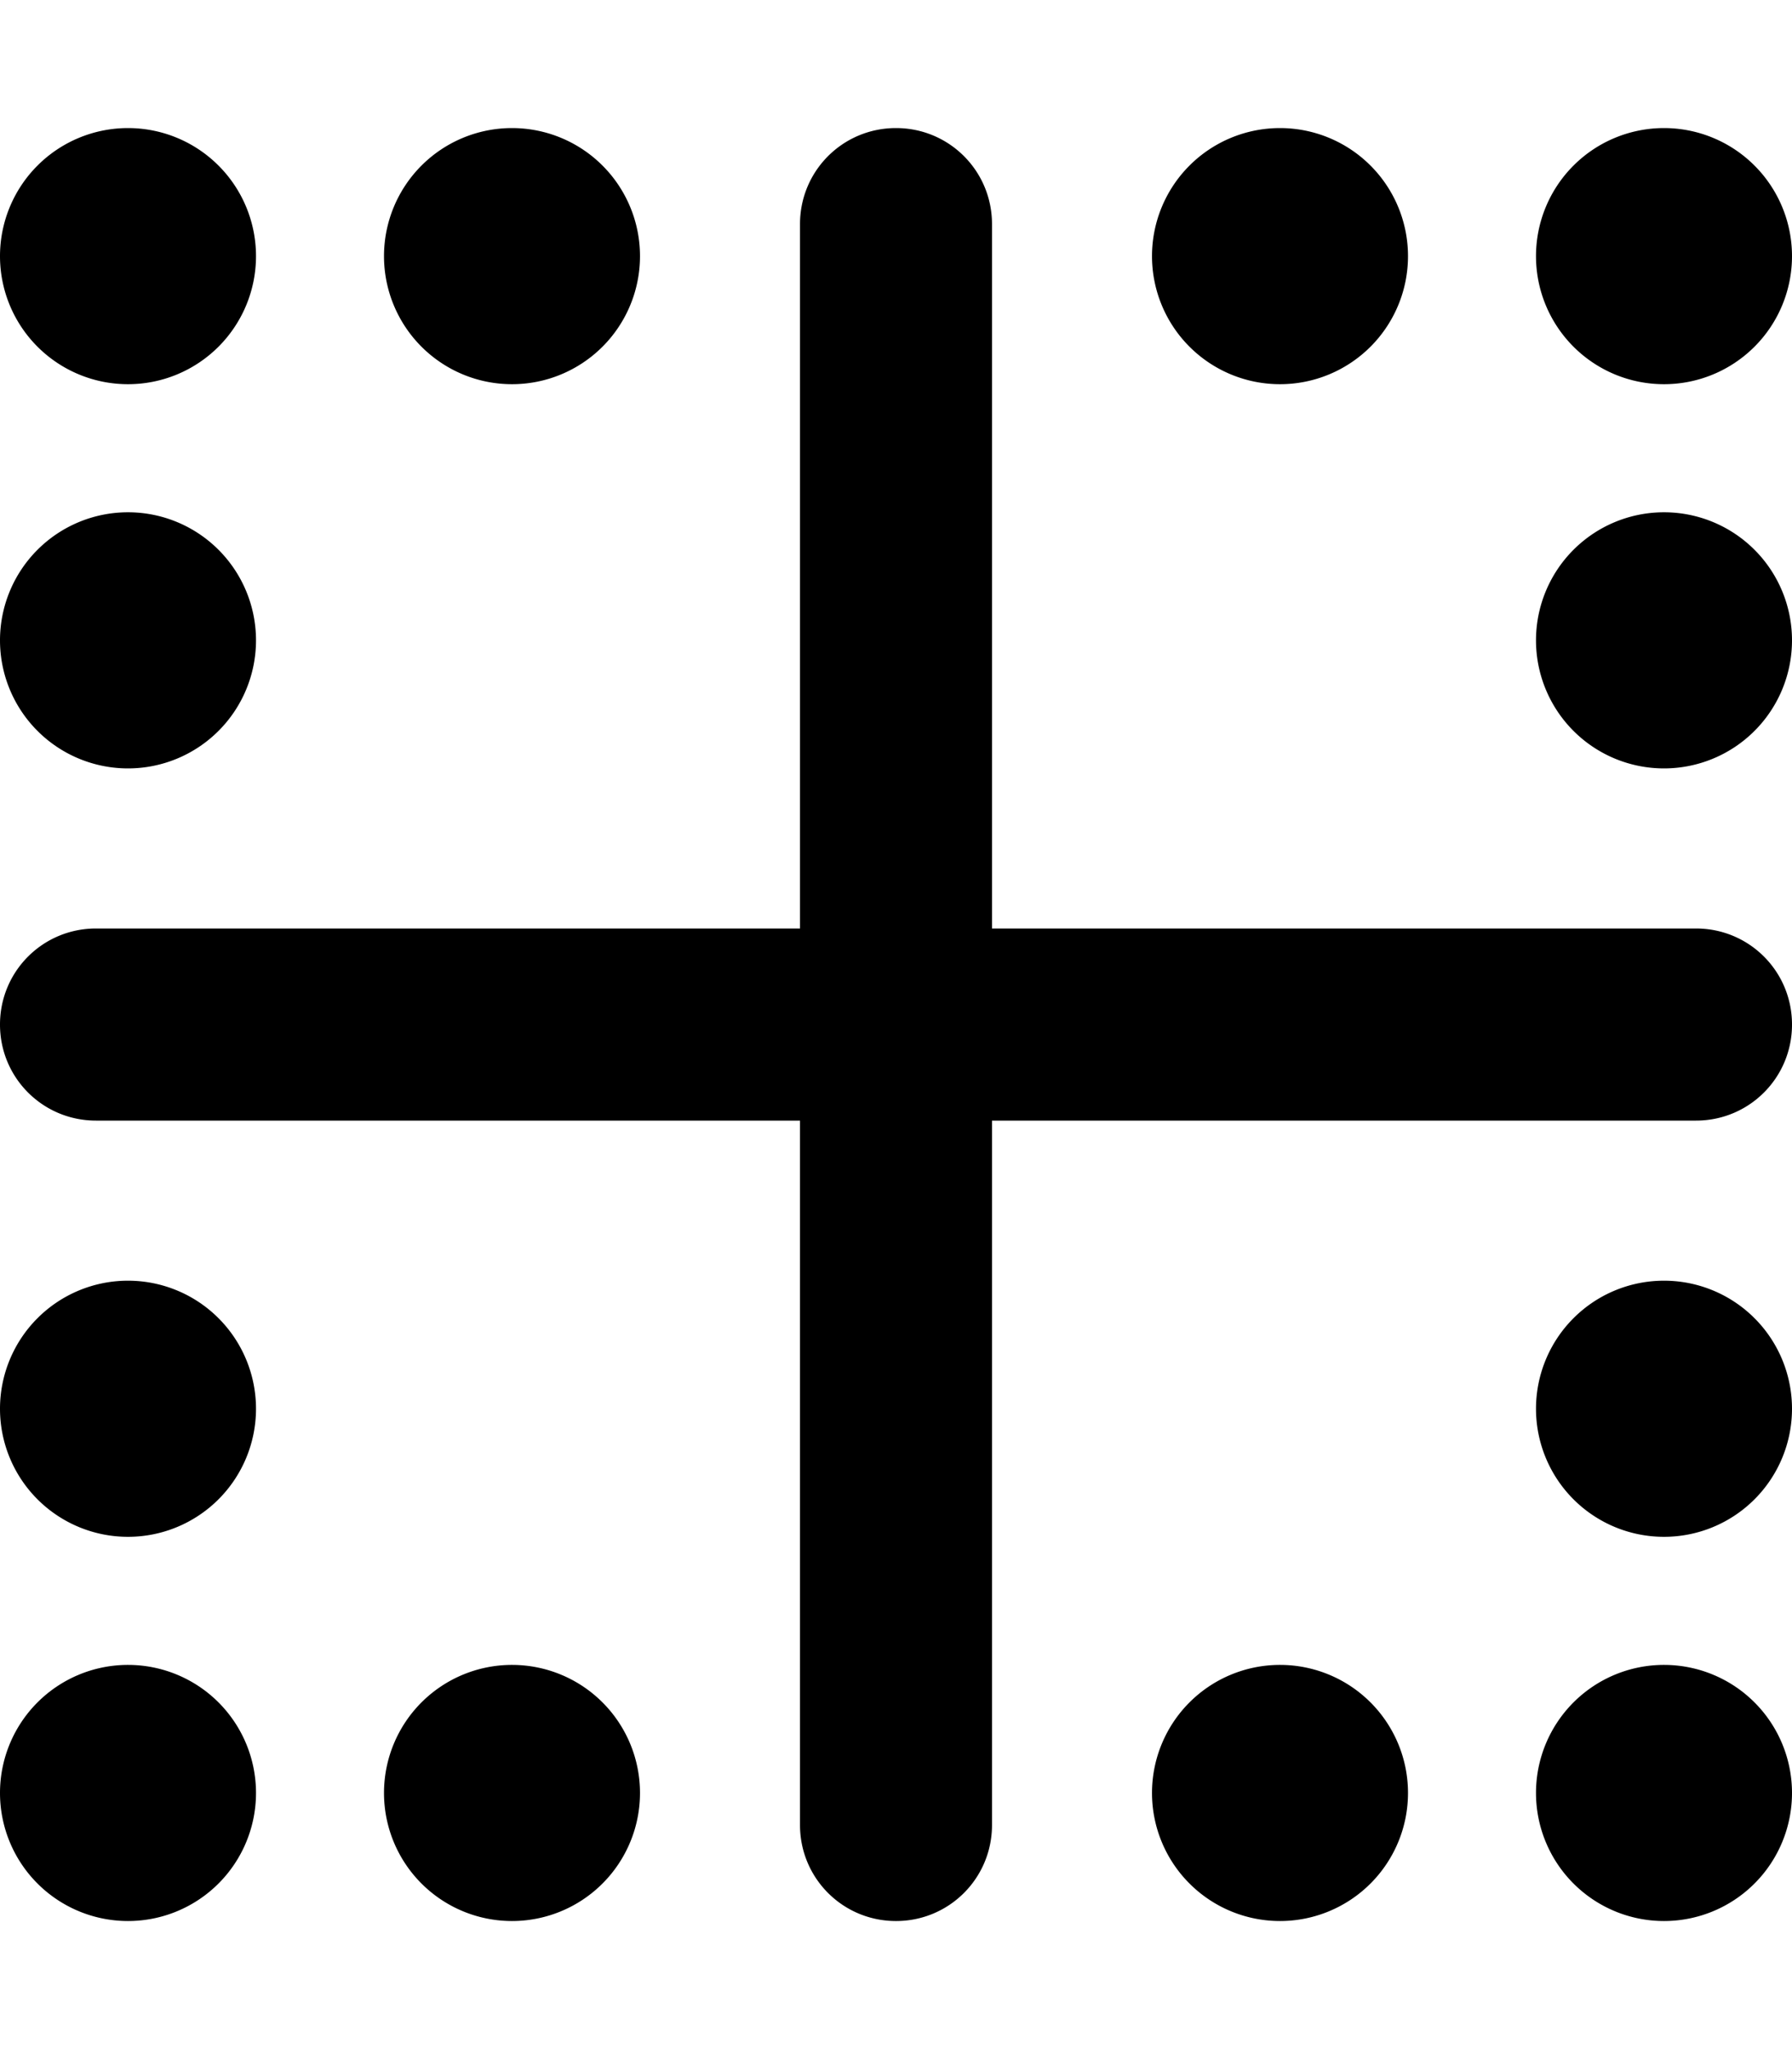
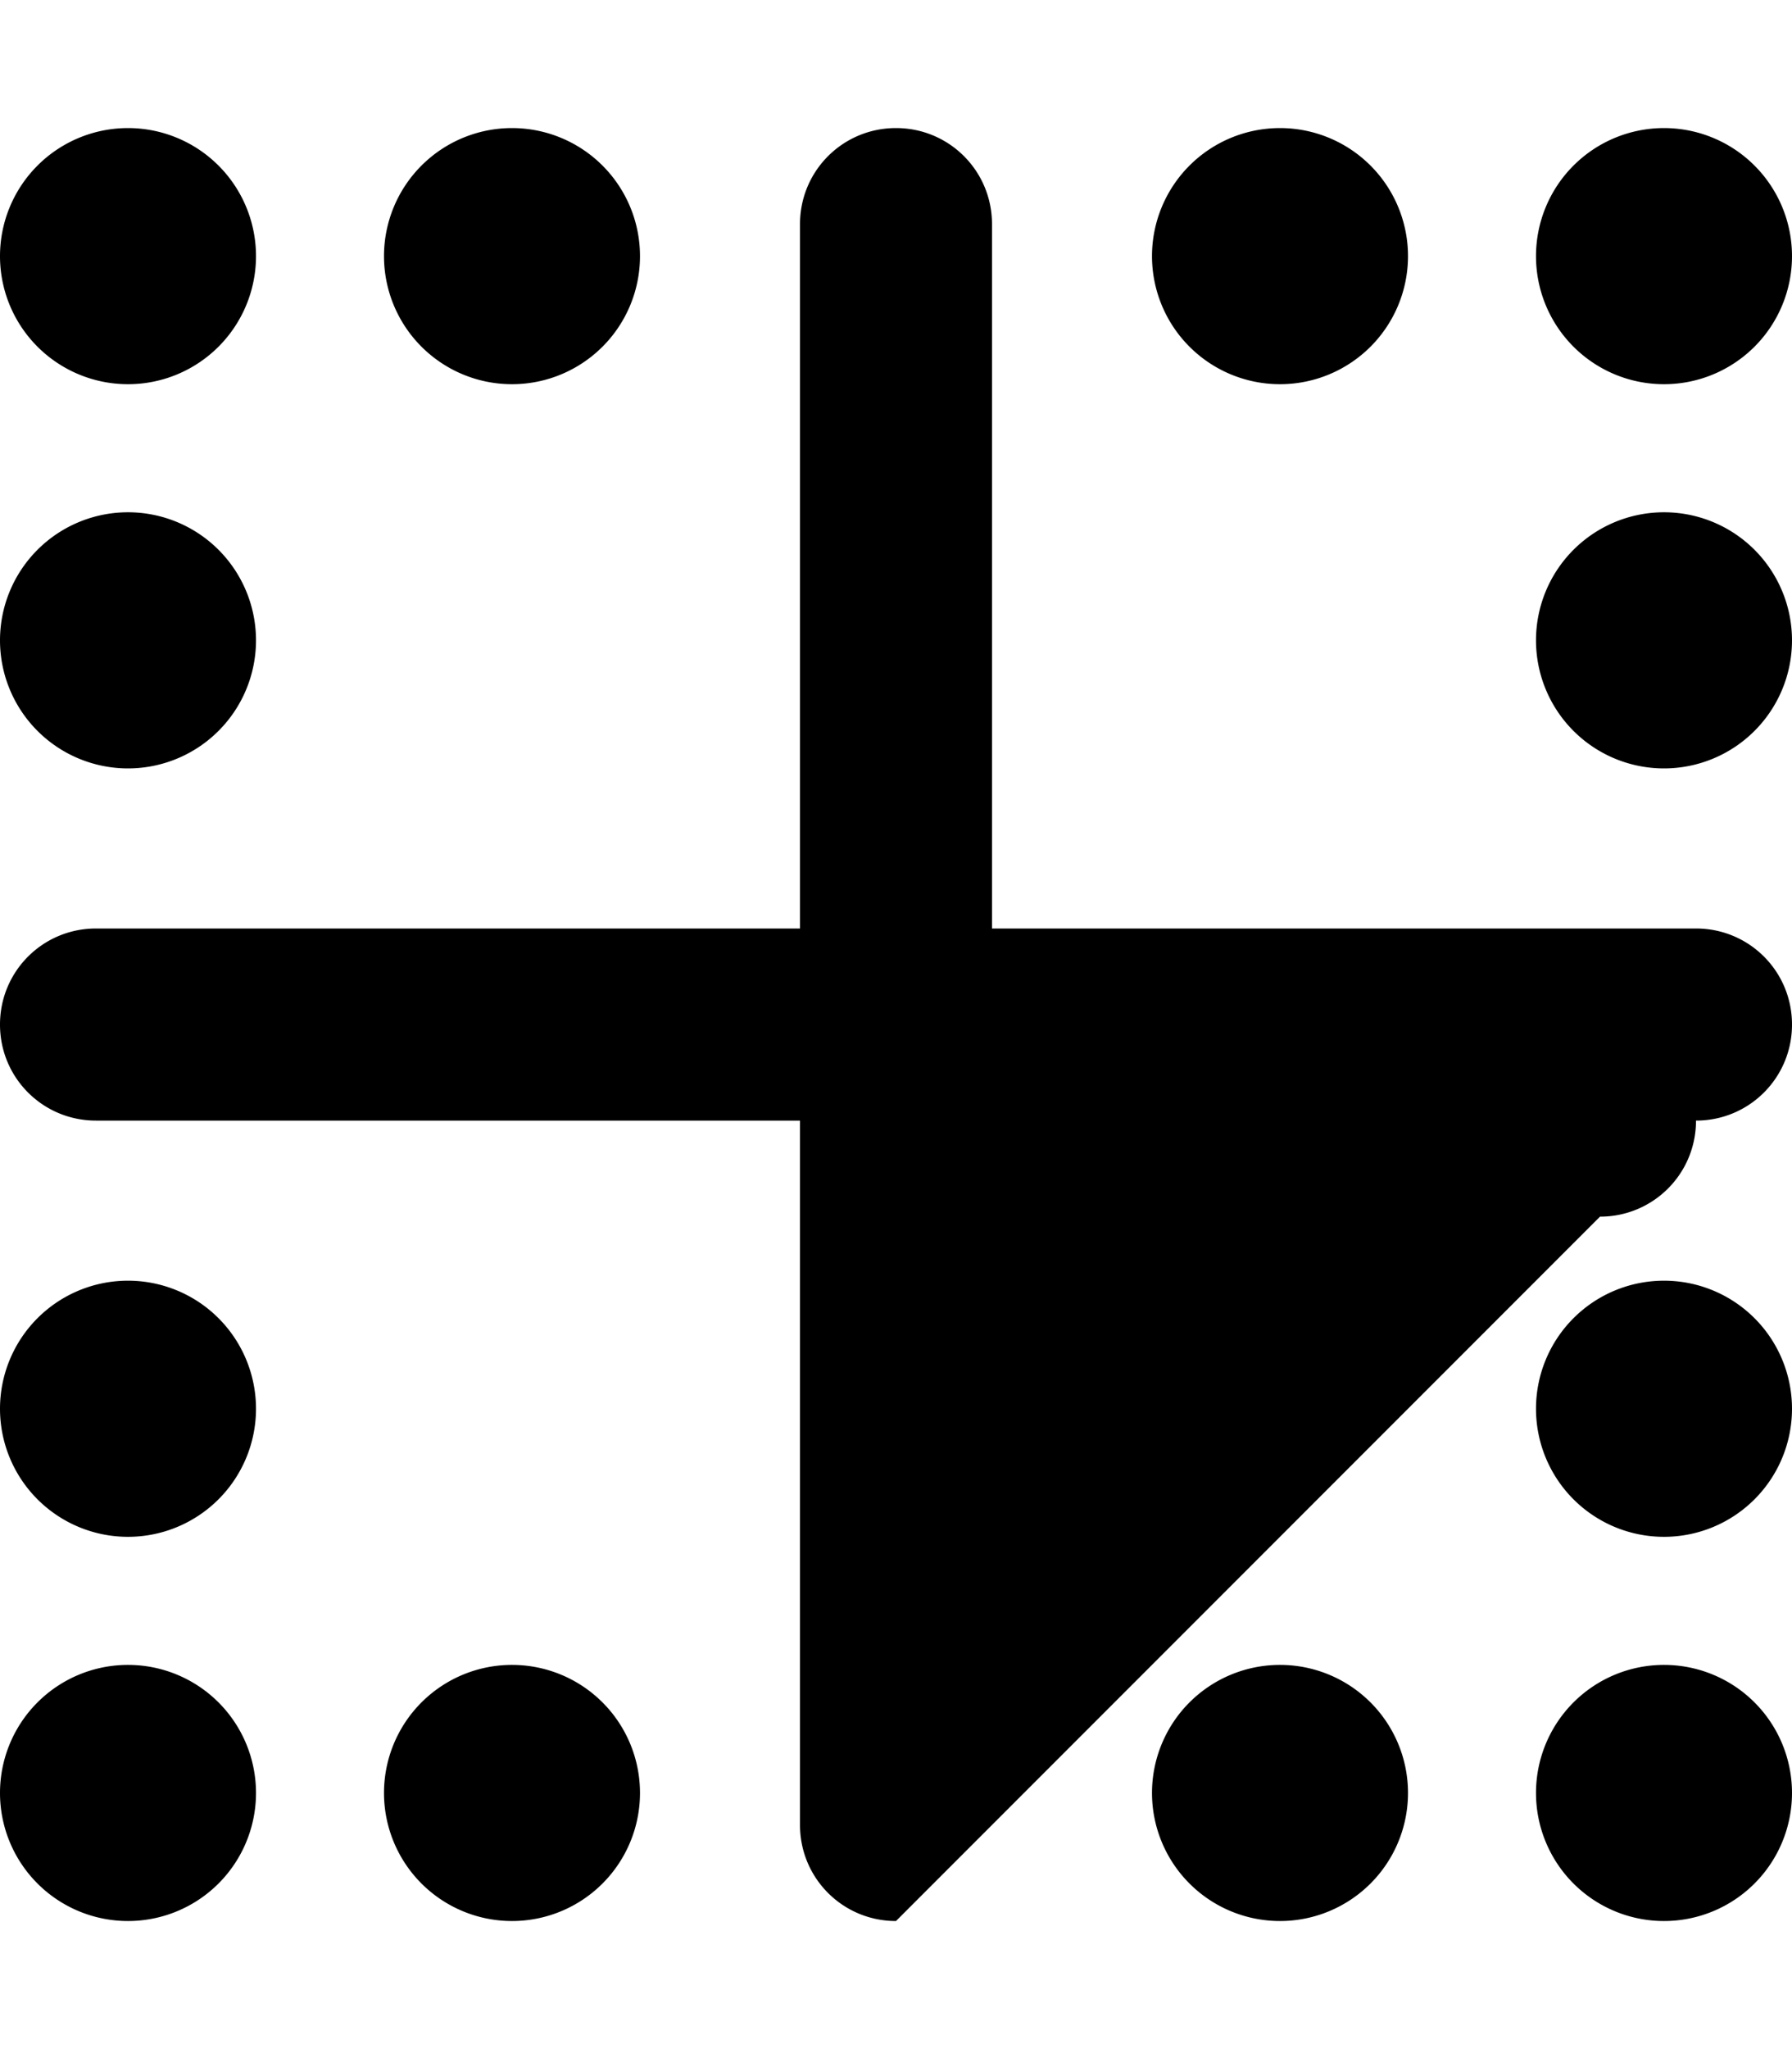
<svg xmlns="http://www.w3.org/2000/svg" viewBox="0 0 448 512">
-   <path d="M416 416a32 32 0 1 1 0 64 32 32 0 1 1 0-64zm0-96a32 32 0 1 1 0 64 32 32 0 1 1 0-64zM32 320a32 32 0 1 1 0 64 32 32 0 1 1 0-64zM384 160a32 32 0 1 1 64 0 32 32 0 1 1 -64 0zM32 128a32 32 0 1 1 0 64 32 32 0 1 1 0-64zM384 64a32 32 0 1 1 64 0 32 32 0 1 1 -64 0zM0 64a32 32 0 1 1 64 0A32 32 0 1 1 0 64zM32 416a32 32 0 1 1 0 64 32 32 0 1 1 0-64zM288 64a32 32 0 1 1 64 0 32 32 0 1 1 -64 0zm32 352a32 32 0 1 1 0 64 32 32 0 1 1 0-64zM96 64a32 32 0 1 1 64 0A32 32 0 1 1 96 64zm32 352a32 32 0 1 1 0 64 32 32 0 1 1 0-64zm96 64c-13.3 0-24-10.7-24-24l0-176L24 280c-13.3 0-24-10.7-24-24s10.7-24 24-24l176 0 0-176c0-13.3 10.7-24 24-24s24 10.7 24 24l0 176 176 0c13.3 0 24 10.7 24 24s-10.7 24-24 24l-176 0 0 176c0 13.3-10.7 24-24 24z" />
+   <path d="M416 416a32 32 0 1 1 0 64 32 32 0 1 1 0-64zm0-96a32 32 0 1 1 0 64 32 32 0 1 1 0-64zM32 320a32 32 0 1 1 0 64 32 32 0 1 1 0-64zM384 160a32 32 0 1 1 64 0 32 32 0 1 1 -64 0zM32 128a32 32 0 1 1 0 64 32 32 0 1 1 0-64zM384 64a32 32 0 1 1 64 0 32 32 0 1 1 -64 0zM0 64a32 32 0 1 1 64 0A32 32 0 1 1 0 64zM32 416a32 32 0 1 1 0 64 32 32 0 1 1 0-64zM288 64a32 32 0 1 1 64 0 32 32 0 1 1 -64 0zm32 352a32 32 0 1 1 0 64 32 32 0 1 1 0-64zM96 64a32 32 0 1 1 64 0A32 32 0 1 1 96 64zm32 352a32 32 0 1 1 0 64 32 32 0 1 1 0-64zm96 64c-13.3 0-24-10.7-24-24l0-176L24 280c-13.3 0-24-10.7-24-24s10.7-24 24-24l176 0 0-176c0-13.3 10.7-24 24-24s24 10.7 24 24l0 176 176 0c13.3 0 24 10.7 24 24s-10.7 24-24 24c0 13.3-10.7 24-24 24z" />
</svg>